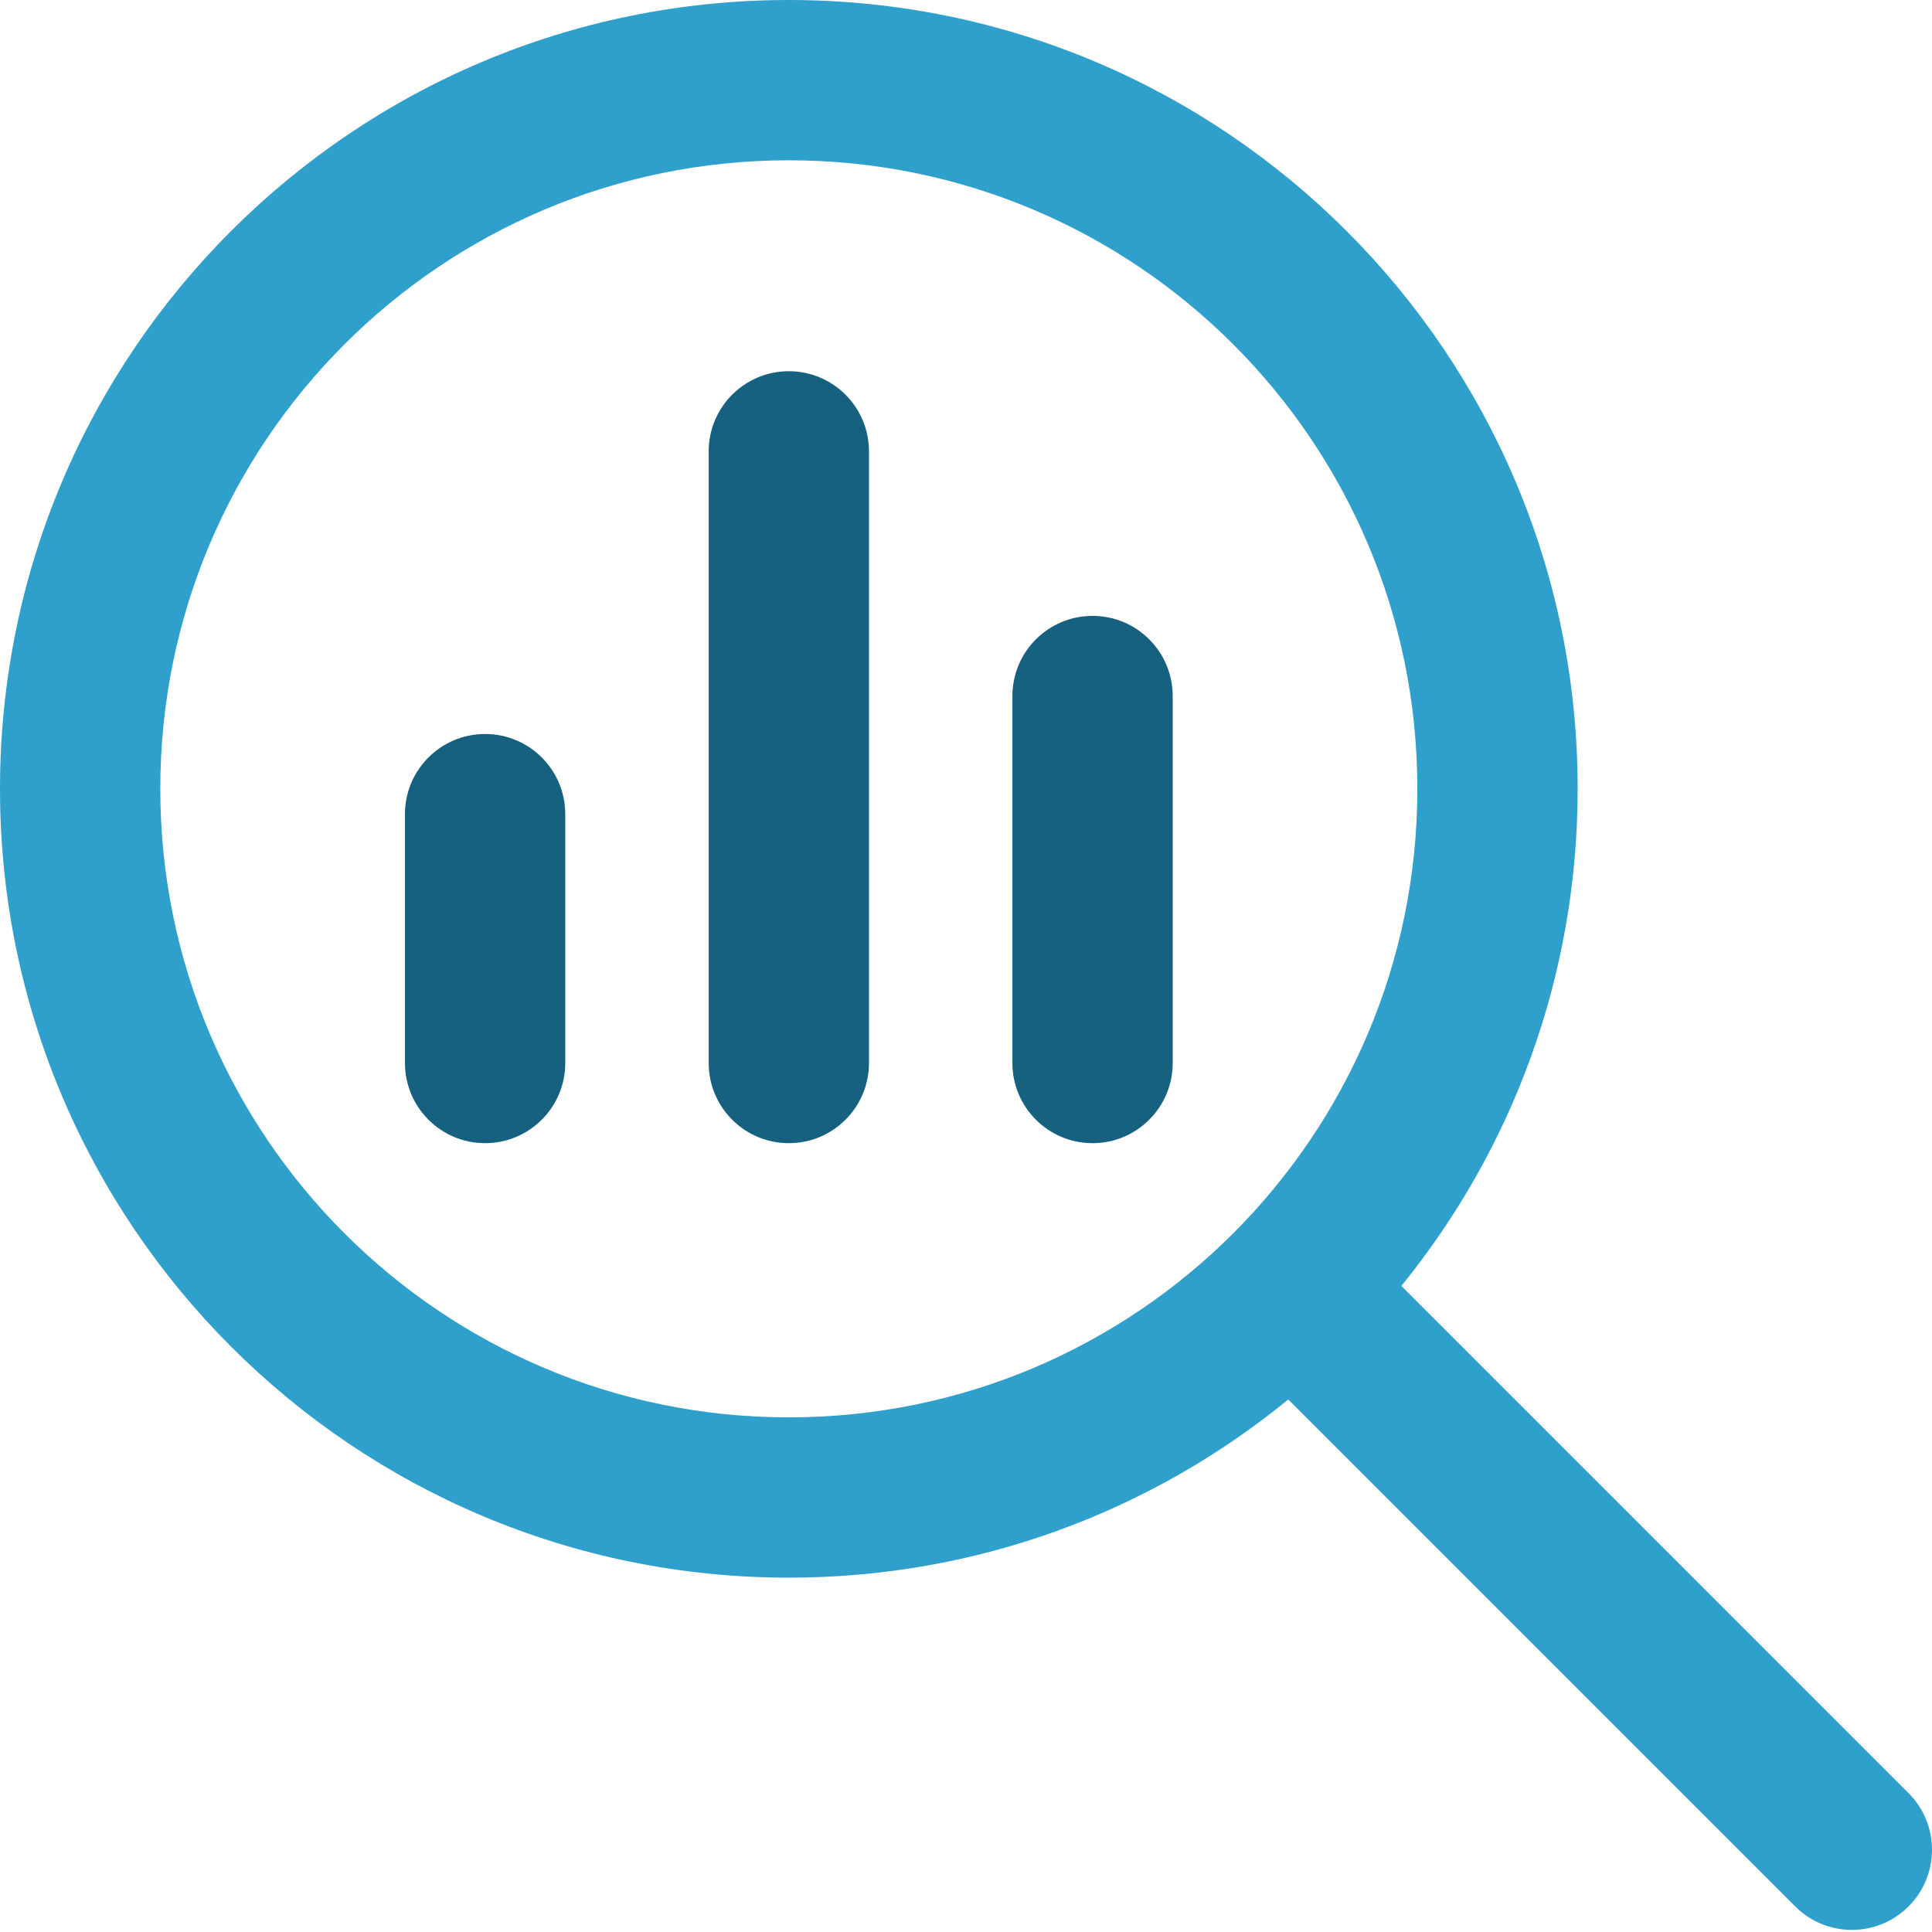
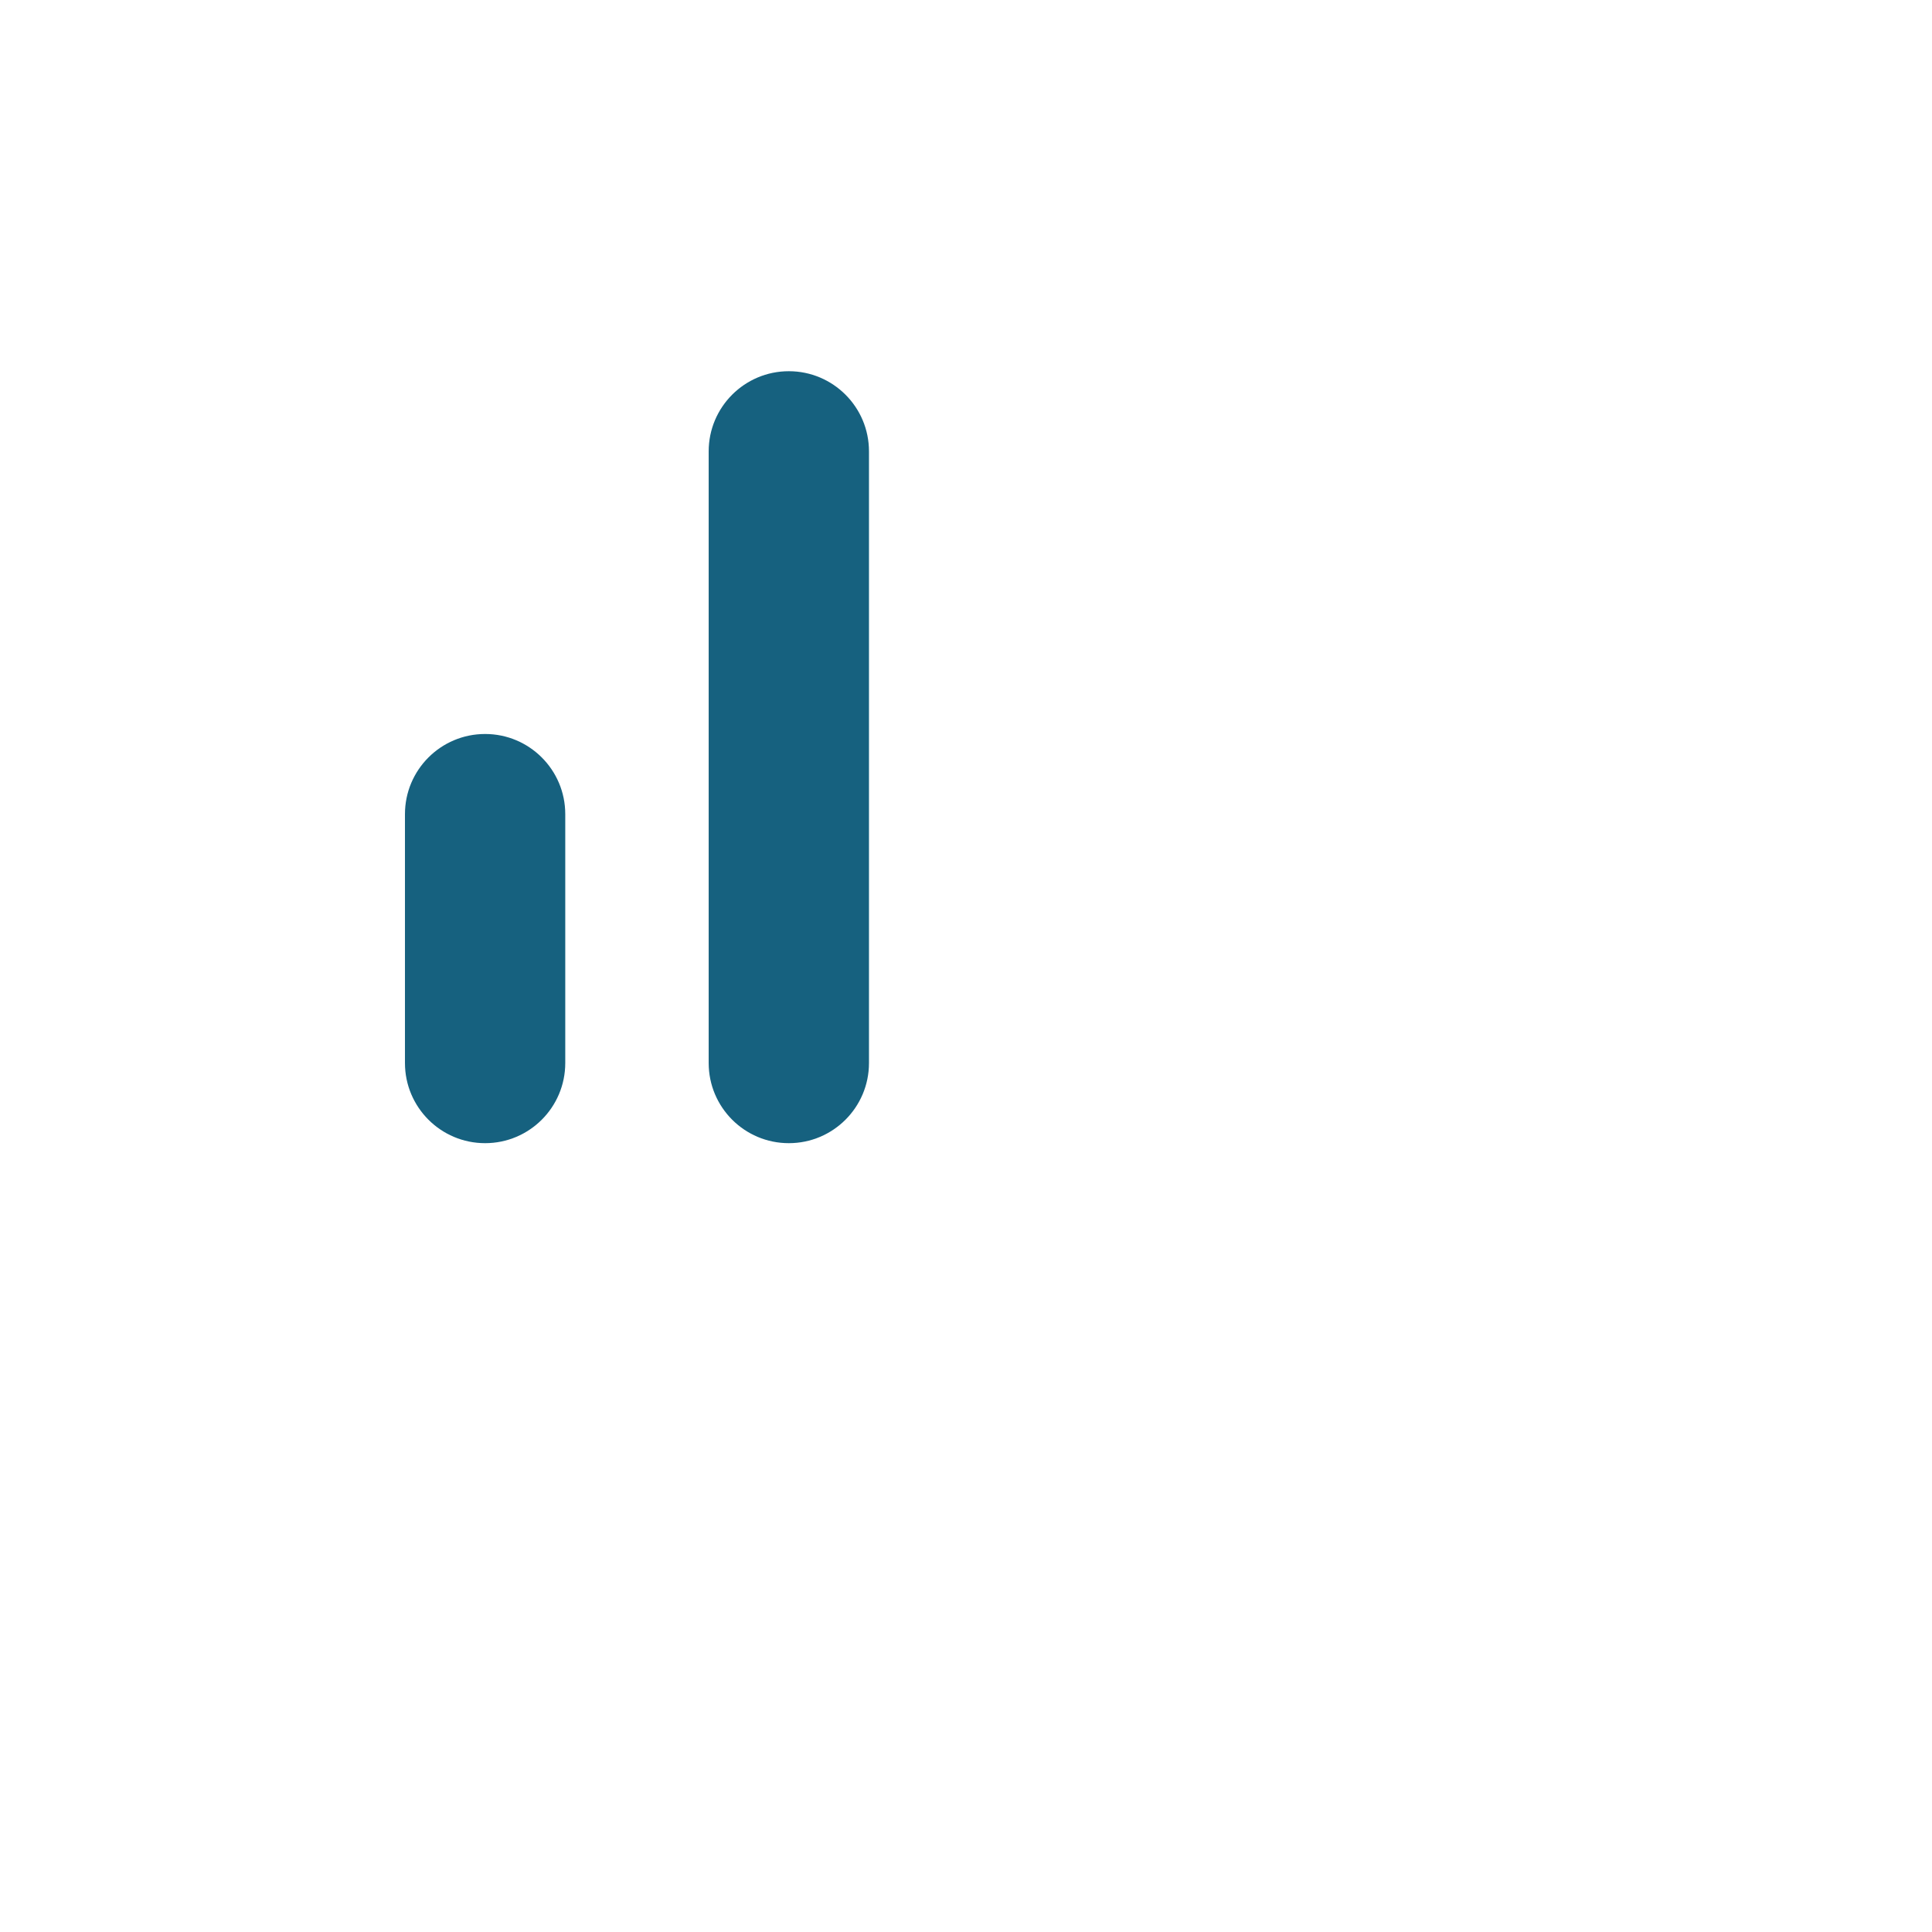
<svg xmlns="http://www.w3.org/2000/svg" width="458" height="458" viewBox="0 0 458 458" fill="none">
  <path d="M187 88C197.493 88 206 96.507 206 107V252C206 262.493 197.493 271 187 271C176.507 271 168 262.493 168 252V107C168 96.507 176.507 88 187 88Z" fill="#16617F" />
-   <path d="M259 146C269.493 146 278 154.507 278 165V252C278 262.493 269.493 271 259 271C248.507 271 240 262.493 240 252V165C240 154.507 248.507 146 259 146Z" fill="#16617F" />
  <path d="M134 193C134 182.507 125.493 174 115 174C104.507 174 96 182.507 96 193L96 252C96 262.493 104.507 271 115 271C125.493 271 134 262.493 134 252L134 193Z" fill="#16617F" />
-   <path fill-rule="evenodd" clip-rule="evenodd" d="M305.389 331.759C273.146 358.159 231.923 374 187 374C83.723 374 0 290.277 0 187C0 83.723 83.723 0 187 0C290.277 0 374 83.723 374 187C374 231.668 358.339 272.678 332.208 304.838L452.435 425.065C459.855 432.485 459.855 444.515 452.435 451.935C445.015 459.355 432.985 459.355 425.565 451.935L305.389 331.759ZM336 187C336 269.29 269.29 336 187 336C104.71 336 38 269.29 38 187C38 104.71 104.71 38 187 38C269.29 38 336 104.71 336 187Z" fill="#2F9FCB" />
</svg>